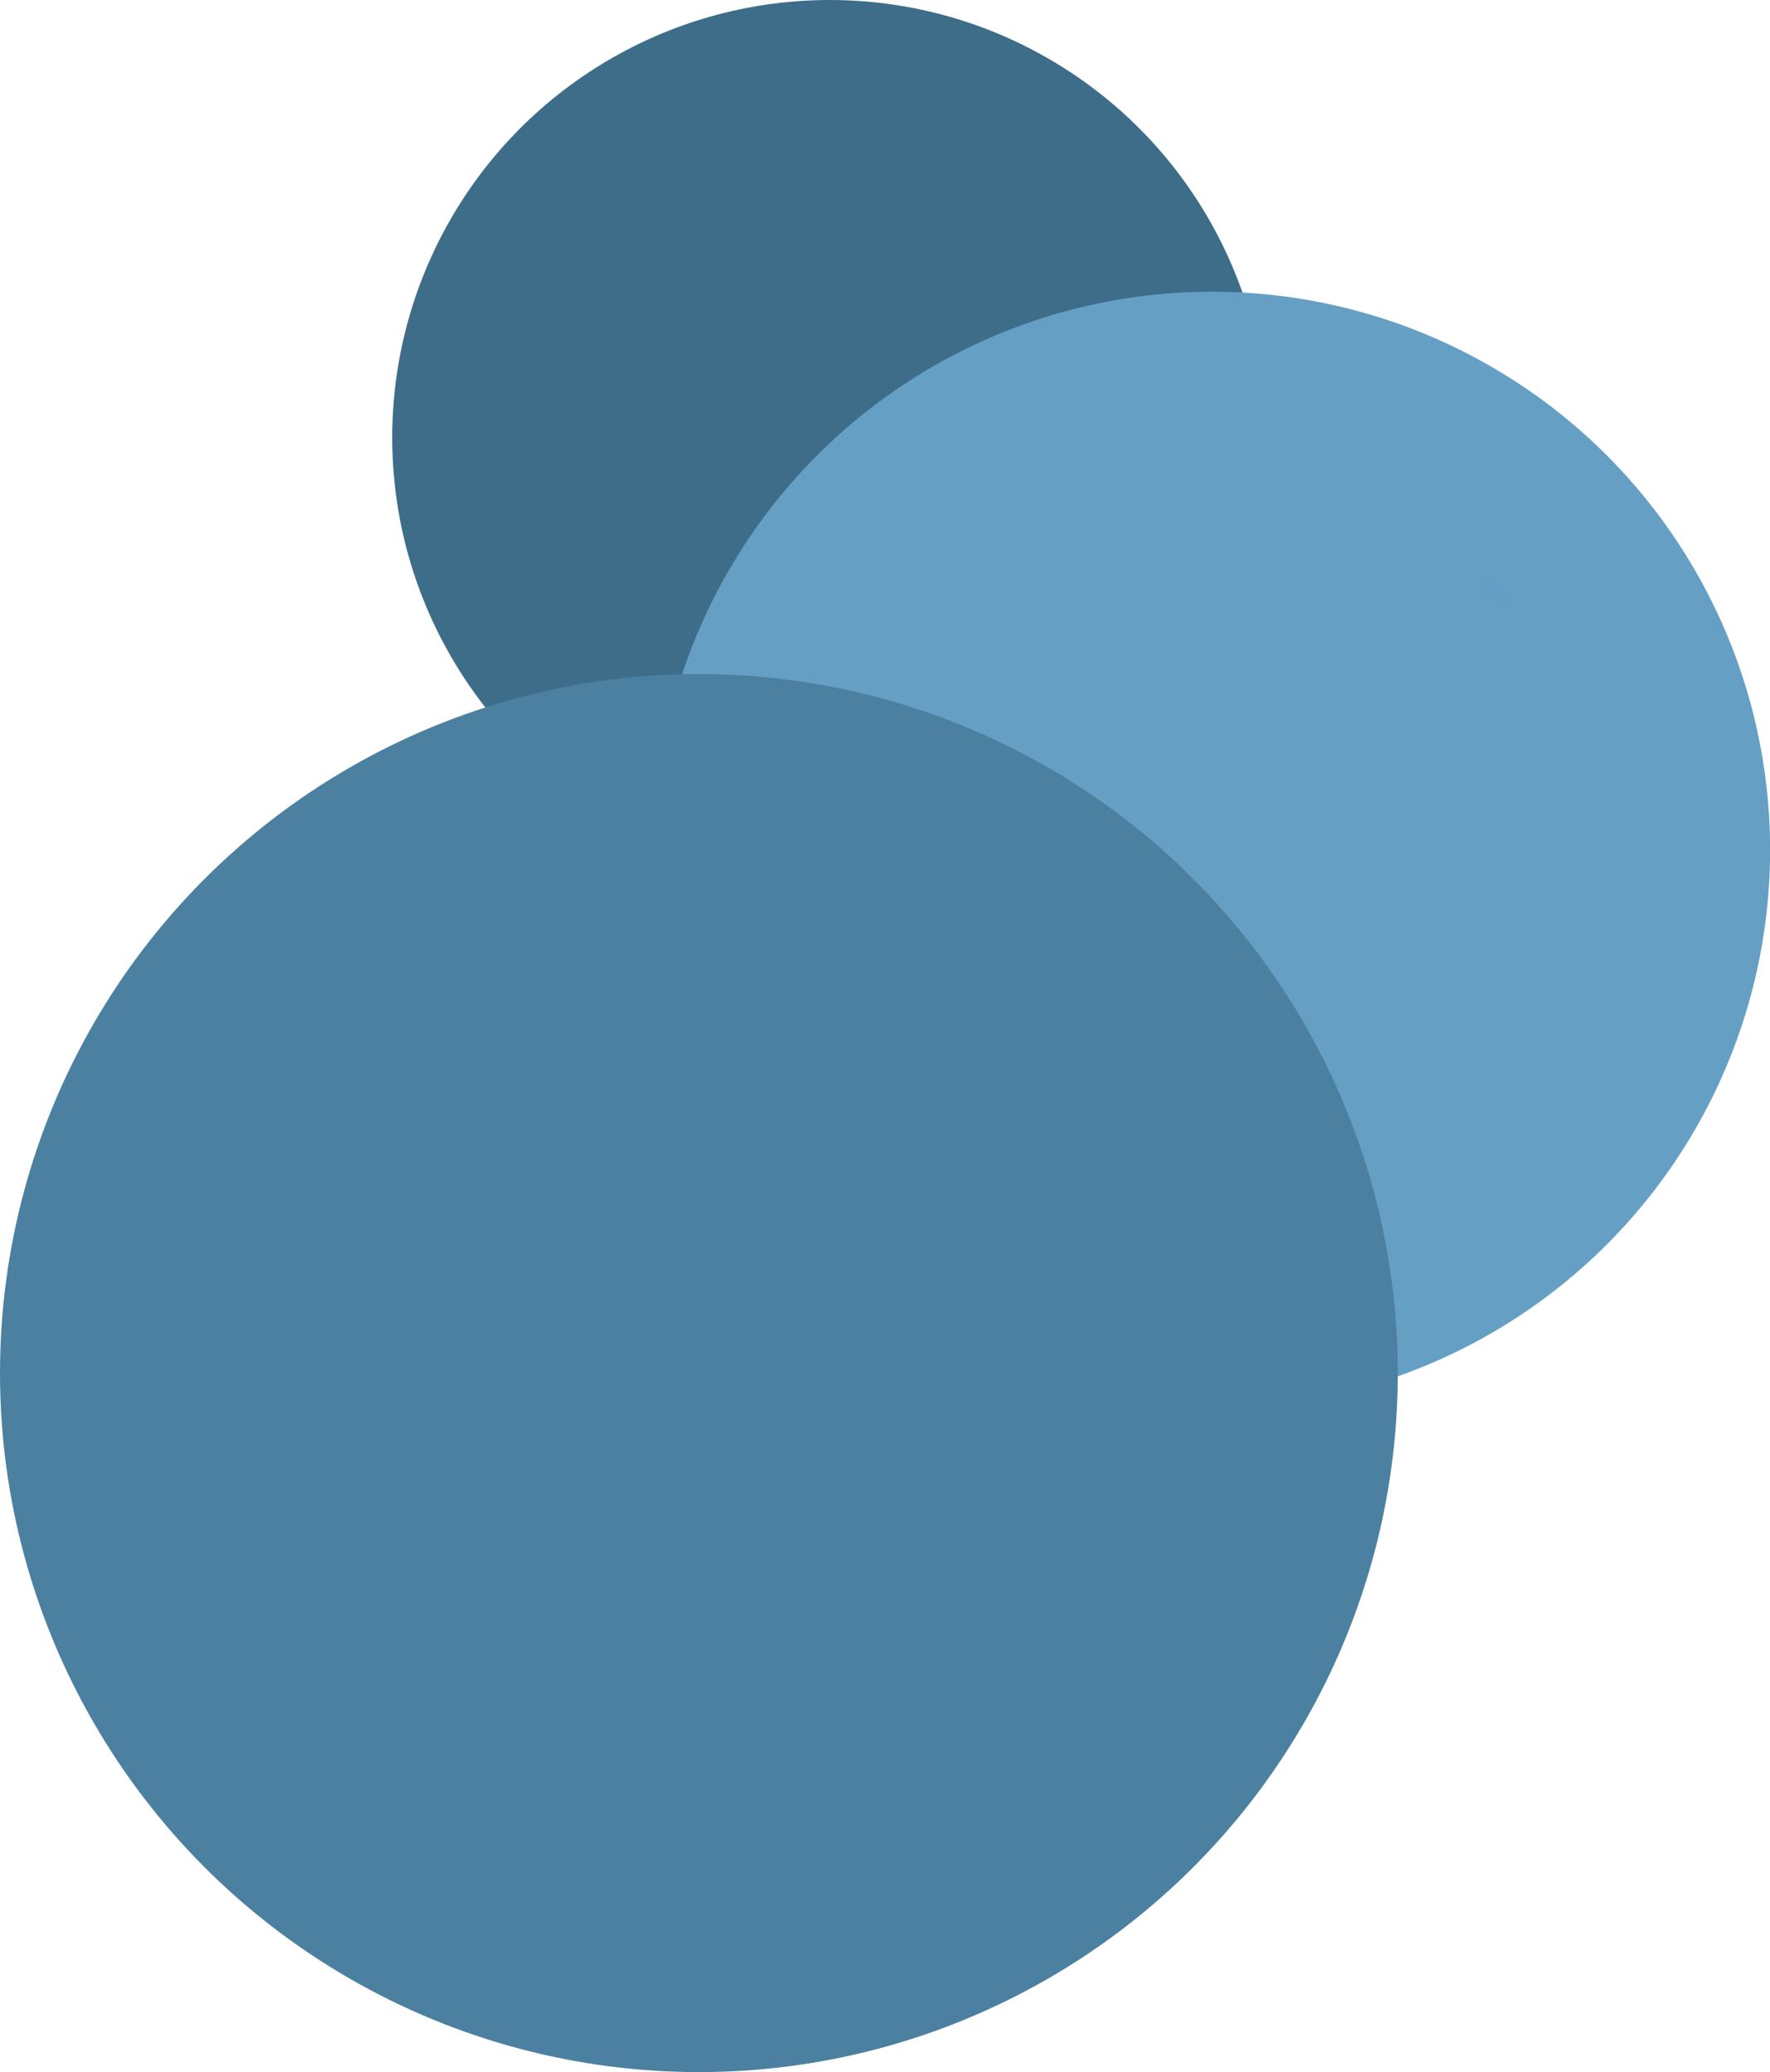
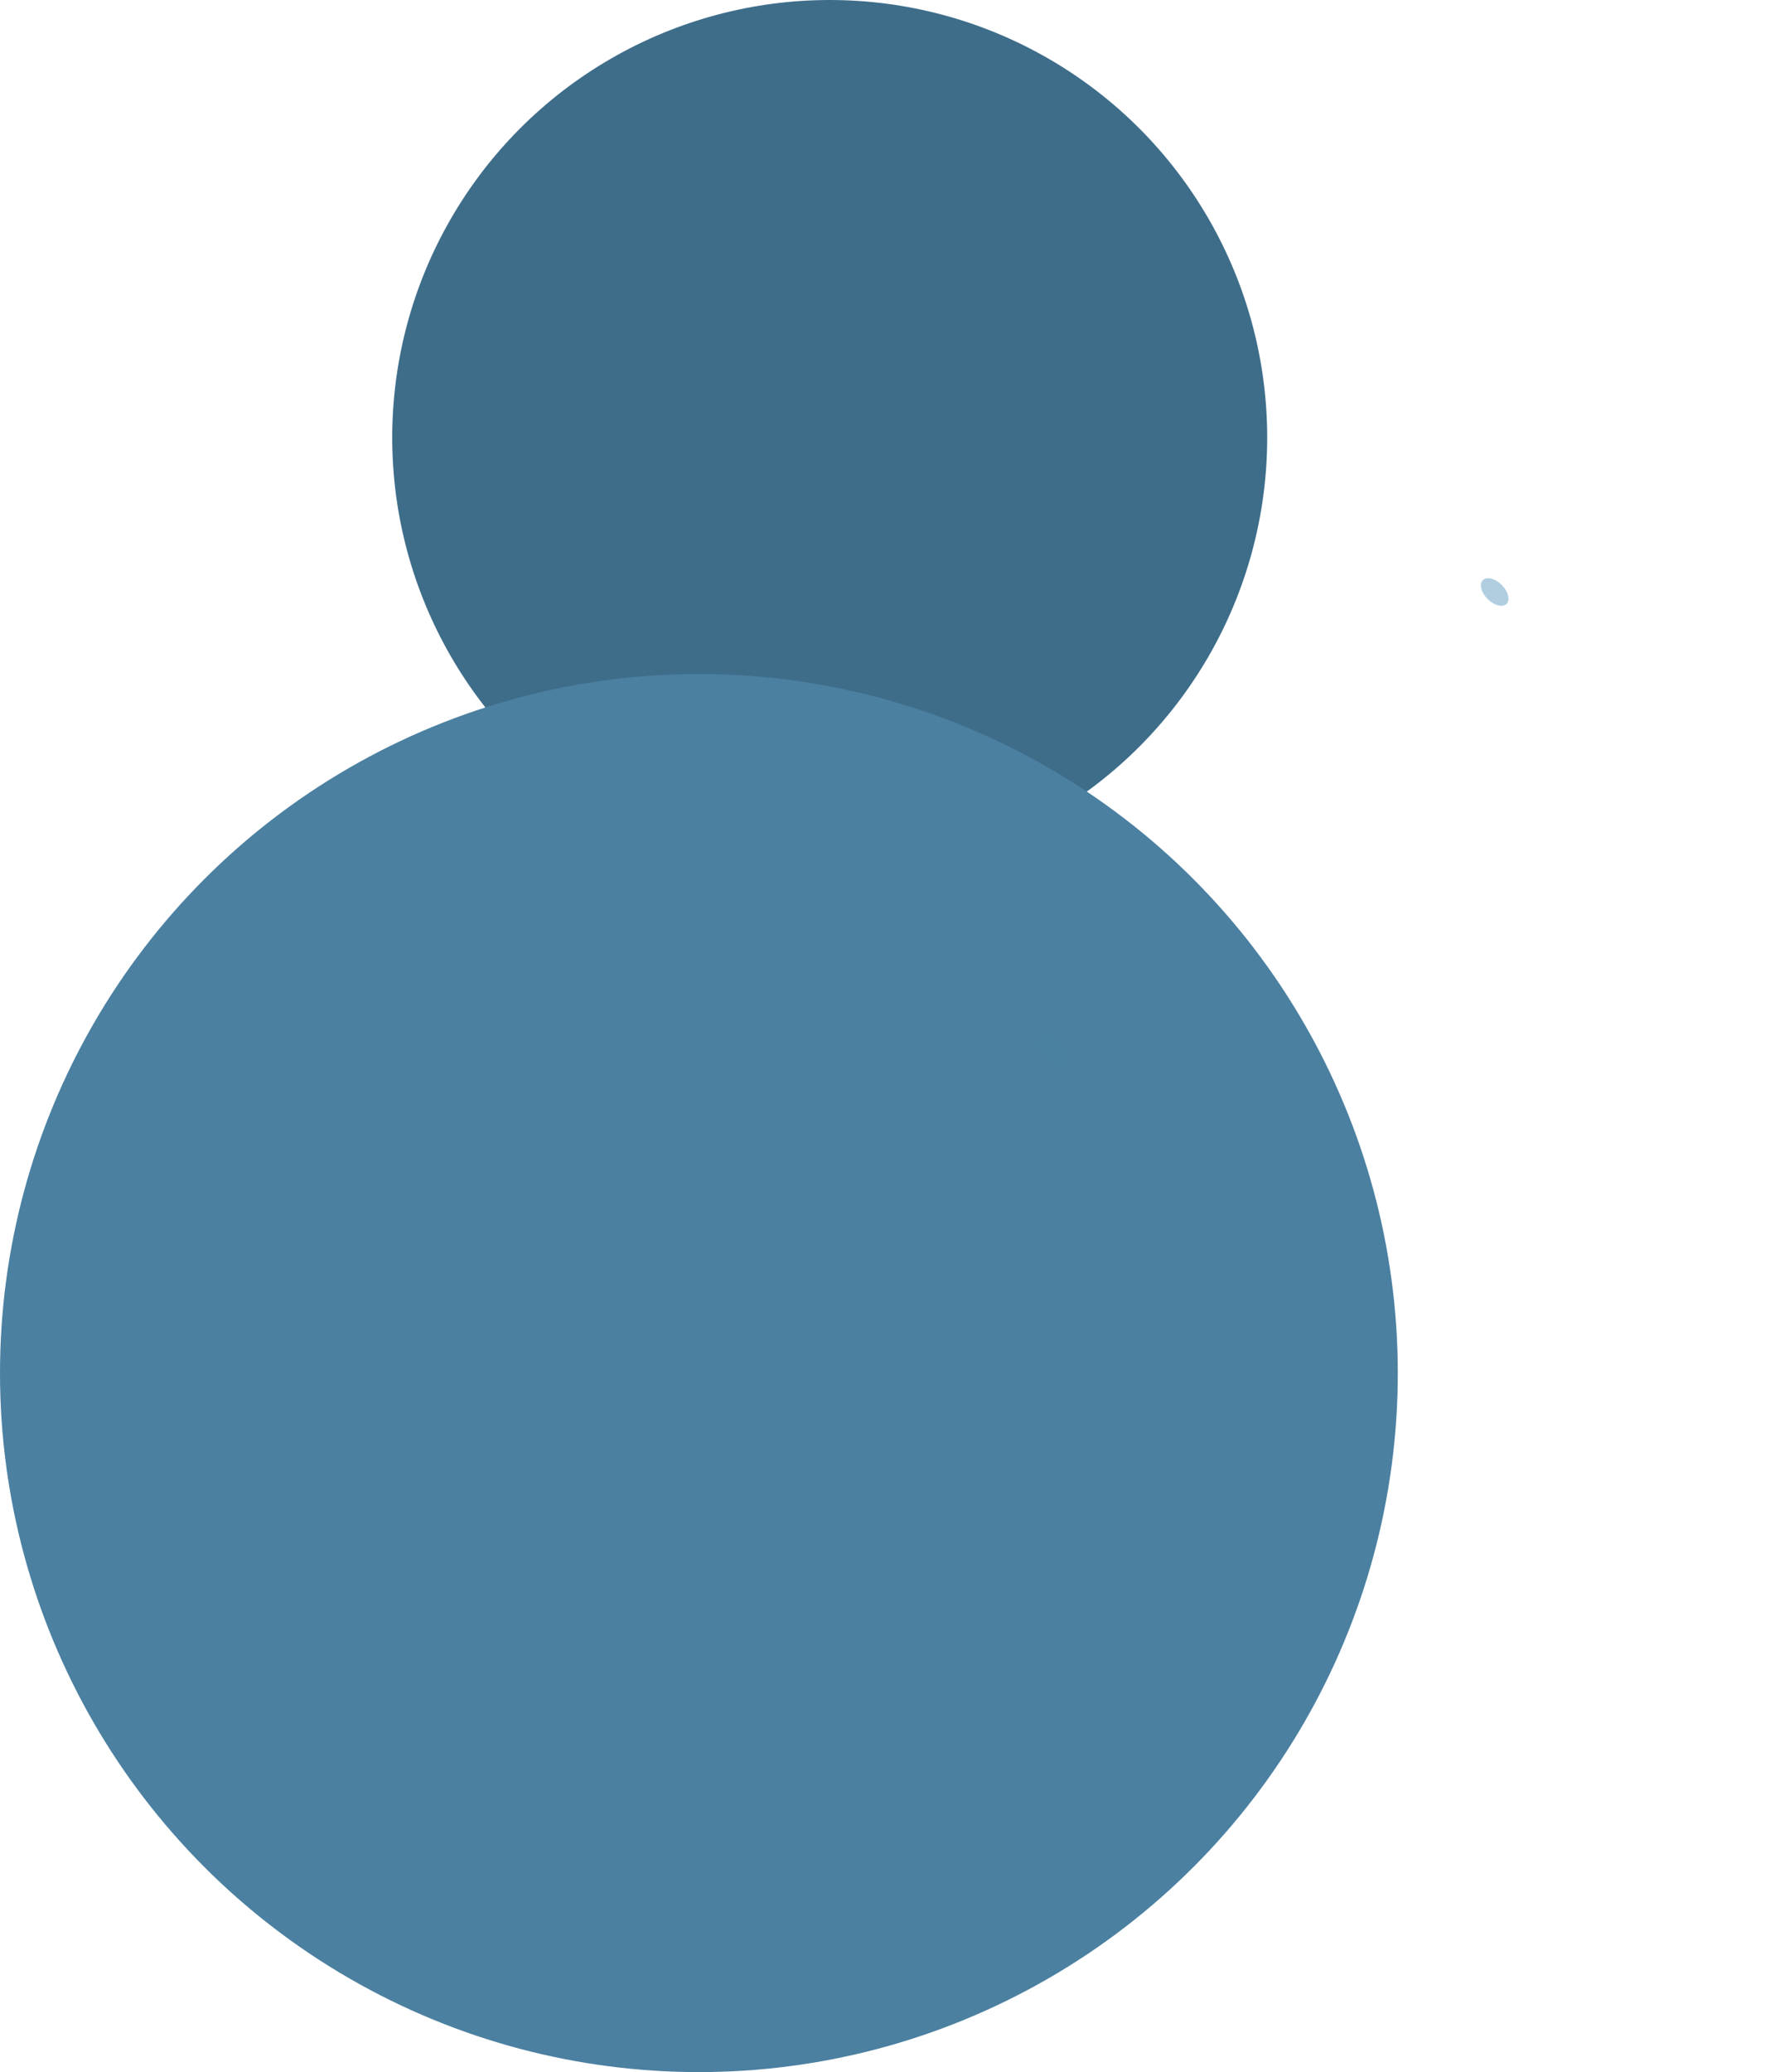
<svg xmlns="http://www.w3.org/2000/svg" width="32.893" height="38.499" viewBox="0 0 32.893 38.499">
  <g id="zencart-tech-7" transform="translate(-847.412 -2730.367)">
    <g id="Group_1145" data-name="Group 1145" transform="translate(854.701 2730.367)">
      <ellipse id="Ellipse_1198" data-name="Ellipse 1198" cx="8.13" cy="8.13" rx="8.13" ry="8.13" transform="translate(0 0)" fill="#3e6d8a" />
    </g>
    <g id="Group_1146" data-name="Group 1146" transform="translate(859.561 2735.787)">
-       <ellipse id="Ellipse_1199" data-name="Ellipse 1199" cx="10.373" cy="10.372" rx="10.373" ry="10.372" transform="translate(0 0)" fill="#659fc4" />
      <ellipse id="Ellipse_1200" data-name="Ellipse 1200" cx="0.312" cy="0.185" rx="0.312" ry="0.185" transform="translate(15.538 5.228) rotate(45)" fill="#659fc4" opacity="0.5" />
    </g>
    <g id="Group_1147" data-name="Group 1147" transform="translate(847.412 2742.891)">
      <ellipse id="Ellipse_1201" data-name="Ellipse 1201" cx="12.988" cy="12.988" rx="12.988" ry="12.988" transform="translate(0 0)" fill="#4b80a1" />
      <ellipse id="Ellipse_1202" data-name="Ellipse 1202" cx="0.389" cy="0.234" rx="0.389" ry="0.234" transform="translate(19.461 6.543) rotate(45.065)" fill="#4b80a1" opacity="0.5" />
    </g>
  </g>
</svg>